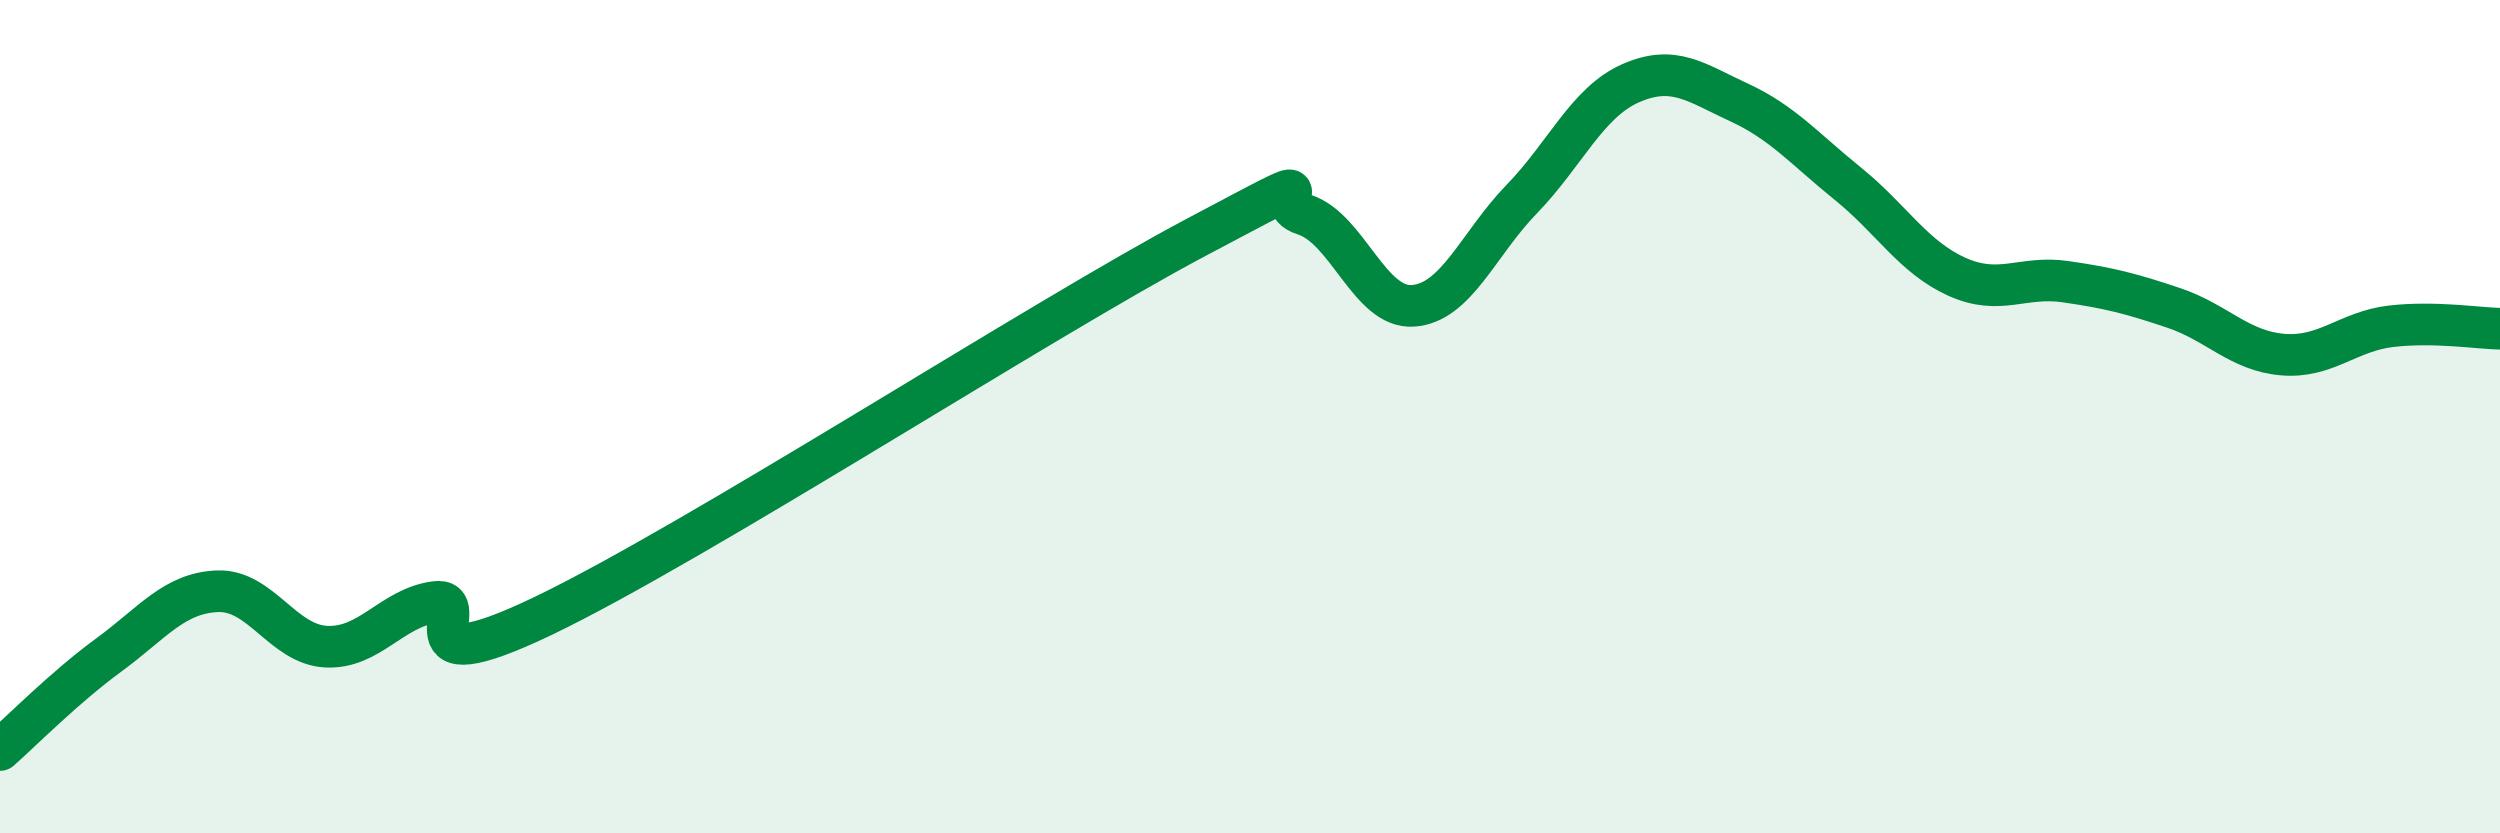
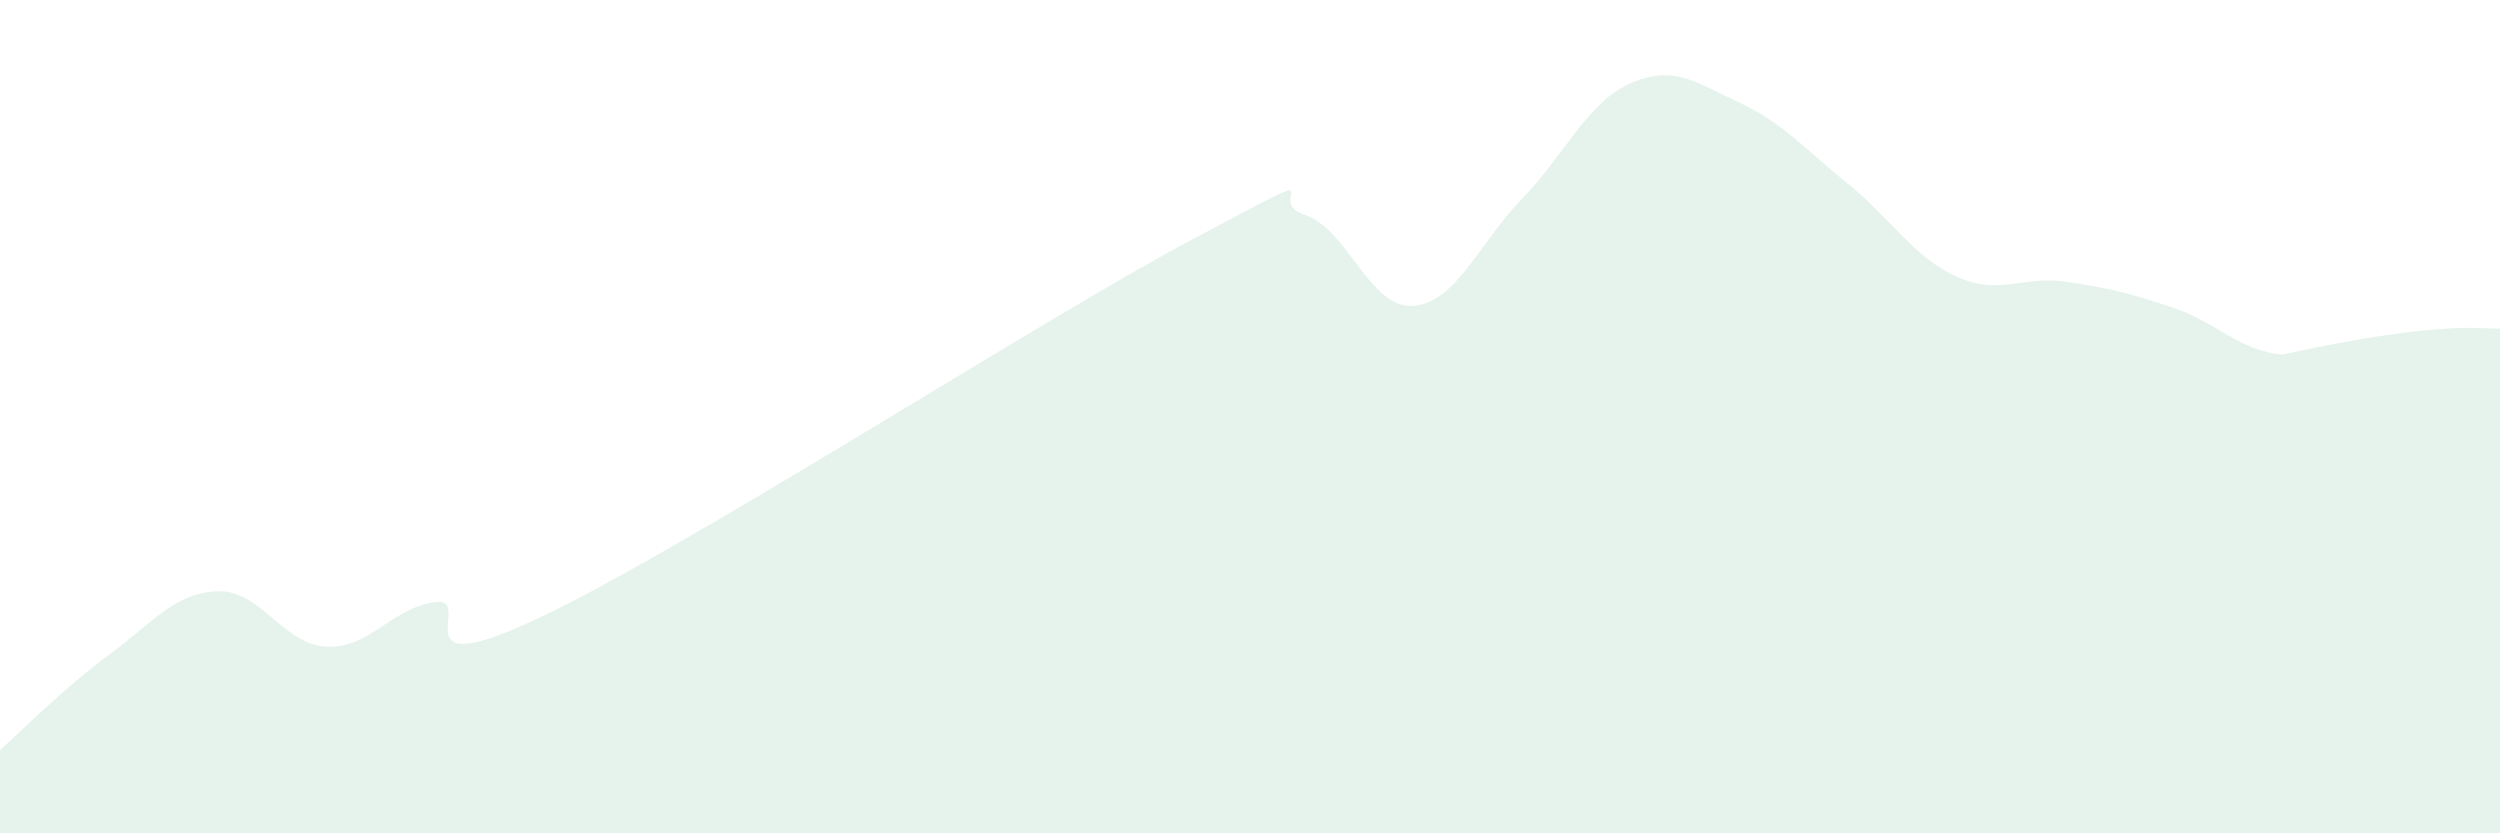
<svg xmlns="http://www.w3.org/2000/svg" width="60" height="20" viewBox="0 0 60 20">
-   <path d="M 0,18 C 0.52,17.54 1.57,16.48 2.61,15.72 C 3.65,14.96 4.18,14.23 5.22,14.19 C 6.26,14.15 6.79,15.47 7.83,15.52 C 8.87,15.57 9.39,14.6 10.43,14.45 C 11.47,14.3 9.39,16.53 13.04,14.78 C 16.69,13.03 25.05,7.63 28.7,5.7 C 32.35,3.77 30.26,4.82 31.3,5.15 C 32.34,5.48 32.87,7.41 33.91,7.34 C 34.95,7.27 35.48,5.85 36.52,4.78 C 37.56,3.71 38.09,2.46 39.13,2 C 40.17,1.54 40.7,1.98 41.74,2.46 C 42.78,2.94 43.31,3.57 44.35,4.41 C 45.39,5.25 45.92,6.17 46.96,6.64 C 48,7.11 48.53,6.61 49.57,6.76 C 50.61,6.91 51.13,7.04 52.17,7.39 C 53.21,7.74 53.74,8.42 54.78,8.51 C 55.82,8.6 56.35,7.95 57.39,7.83 C 58.43,7.71 59.48,7.88 60,7.89L60 20L0 20Z" fill="#008740" opacity="0.1" stroke-linecap="round" stroke-linejoin="round" />
-   <path d="M 0,18 C 0.52,17.54 1.57,16.48 2.61,15.72 C 3.65,14.96 4.18,14.23 5.22,14.19 C 6.26,14.15 6.79,15.47 7.83,15.52 C 8.87,15.57 9.39,14.6 10.43,14.45 C 11.47,14.3 9.39,16.53 13.04,14.78 C 16.69,13.03 25.05,7.63 28.7,5.7 C 32.35,3.77 30.26,4.82 31.3,5.15 C 32.34,5.48 32.87,7.41 33.91,7.34 C 34.95,7.27 35.48,5.85 36.52,4.78 C 37.56,3.71 38.09,2.46 39.13,2 C 40.17,1.54 40.7,1.98 41.74,2.46 C 42.78,2.94 43.31,3.57 44.35,4.41 C 45.39,5.25 45.92,6.17 46.96,6.64 C 48,7.11 48.53,6.61 49.57,6.76 C 50.61,6.91 51.13,7.04 52.17,7.39 C 53.21,7.74 53.74,8.42 54.78,8.51 C 55.82,8.6 56.35,7.95 57.39,7.83 C 58.43,7.71 59.48,7.88 60,7.89" stroke="#008740" stroke-width="1" fill="none" stroke-linecap="round" stroke-linejoin="round" />
+   <path d="M 0,18 C 0.52,17.54 1.57,16.48 2.61,15.72 C 3.65,14.96 4.18,14.23 5.22,14.19 C 6.26,14.15 6.79,15.47 7.83,15.52 C 8.87,15.57 9.39,14.6 10.43,14.45 C 11.47,14.3 9.39,16.53 13.04,14.78 C 16.69,13.03 25.05,7.63 28.7,5.7 C 32.35,3.77 30.26,4.82 31.3,5.15 C 32.34,5.48 32.87,7.41 33.91,7.34 C 34.95,7.27 35.48,5.85 36.52,4.78 C 37.56,3.71 38.09,2.46 39.13,2 C 40.17,1.54 40.7,1.98 41.74,2.46 C 42.78,2.94 43.31,3.57 44.35,4.41 C 45.39,5.25 45.92,6.17 46.96,6.64 C 48,7.11 48.53,6.61 49.57,6.76 C 50.61,6.91 51.13,7.04 52.17,7.39 C 53.21,7.74 53.74,8.42 54.78,8.51 C 58.43,7.71 59.48,7.88 60,7.89L60 20L0 20Z" fill="#008740" opacity="0.1" stroke-linecap="round" stroke-linejoin="round" />
</svg>